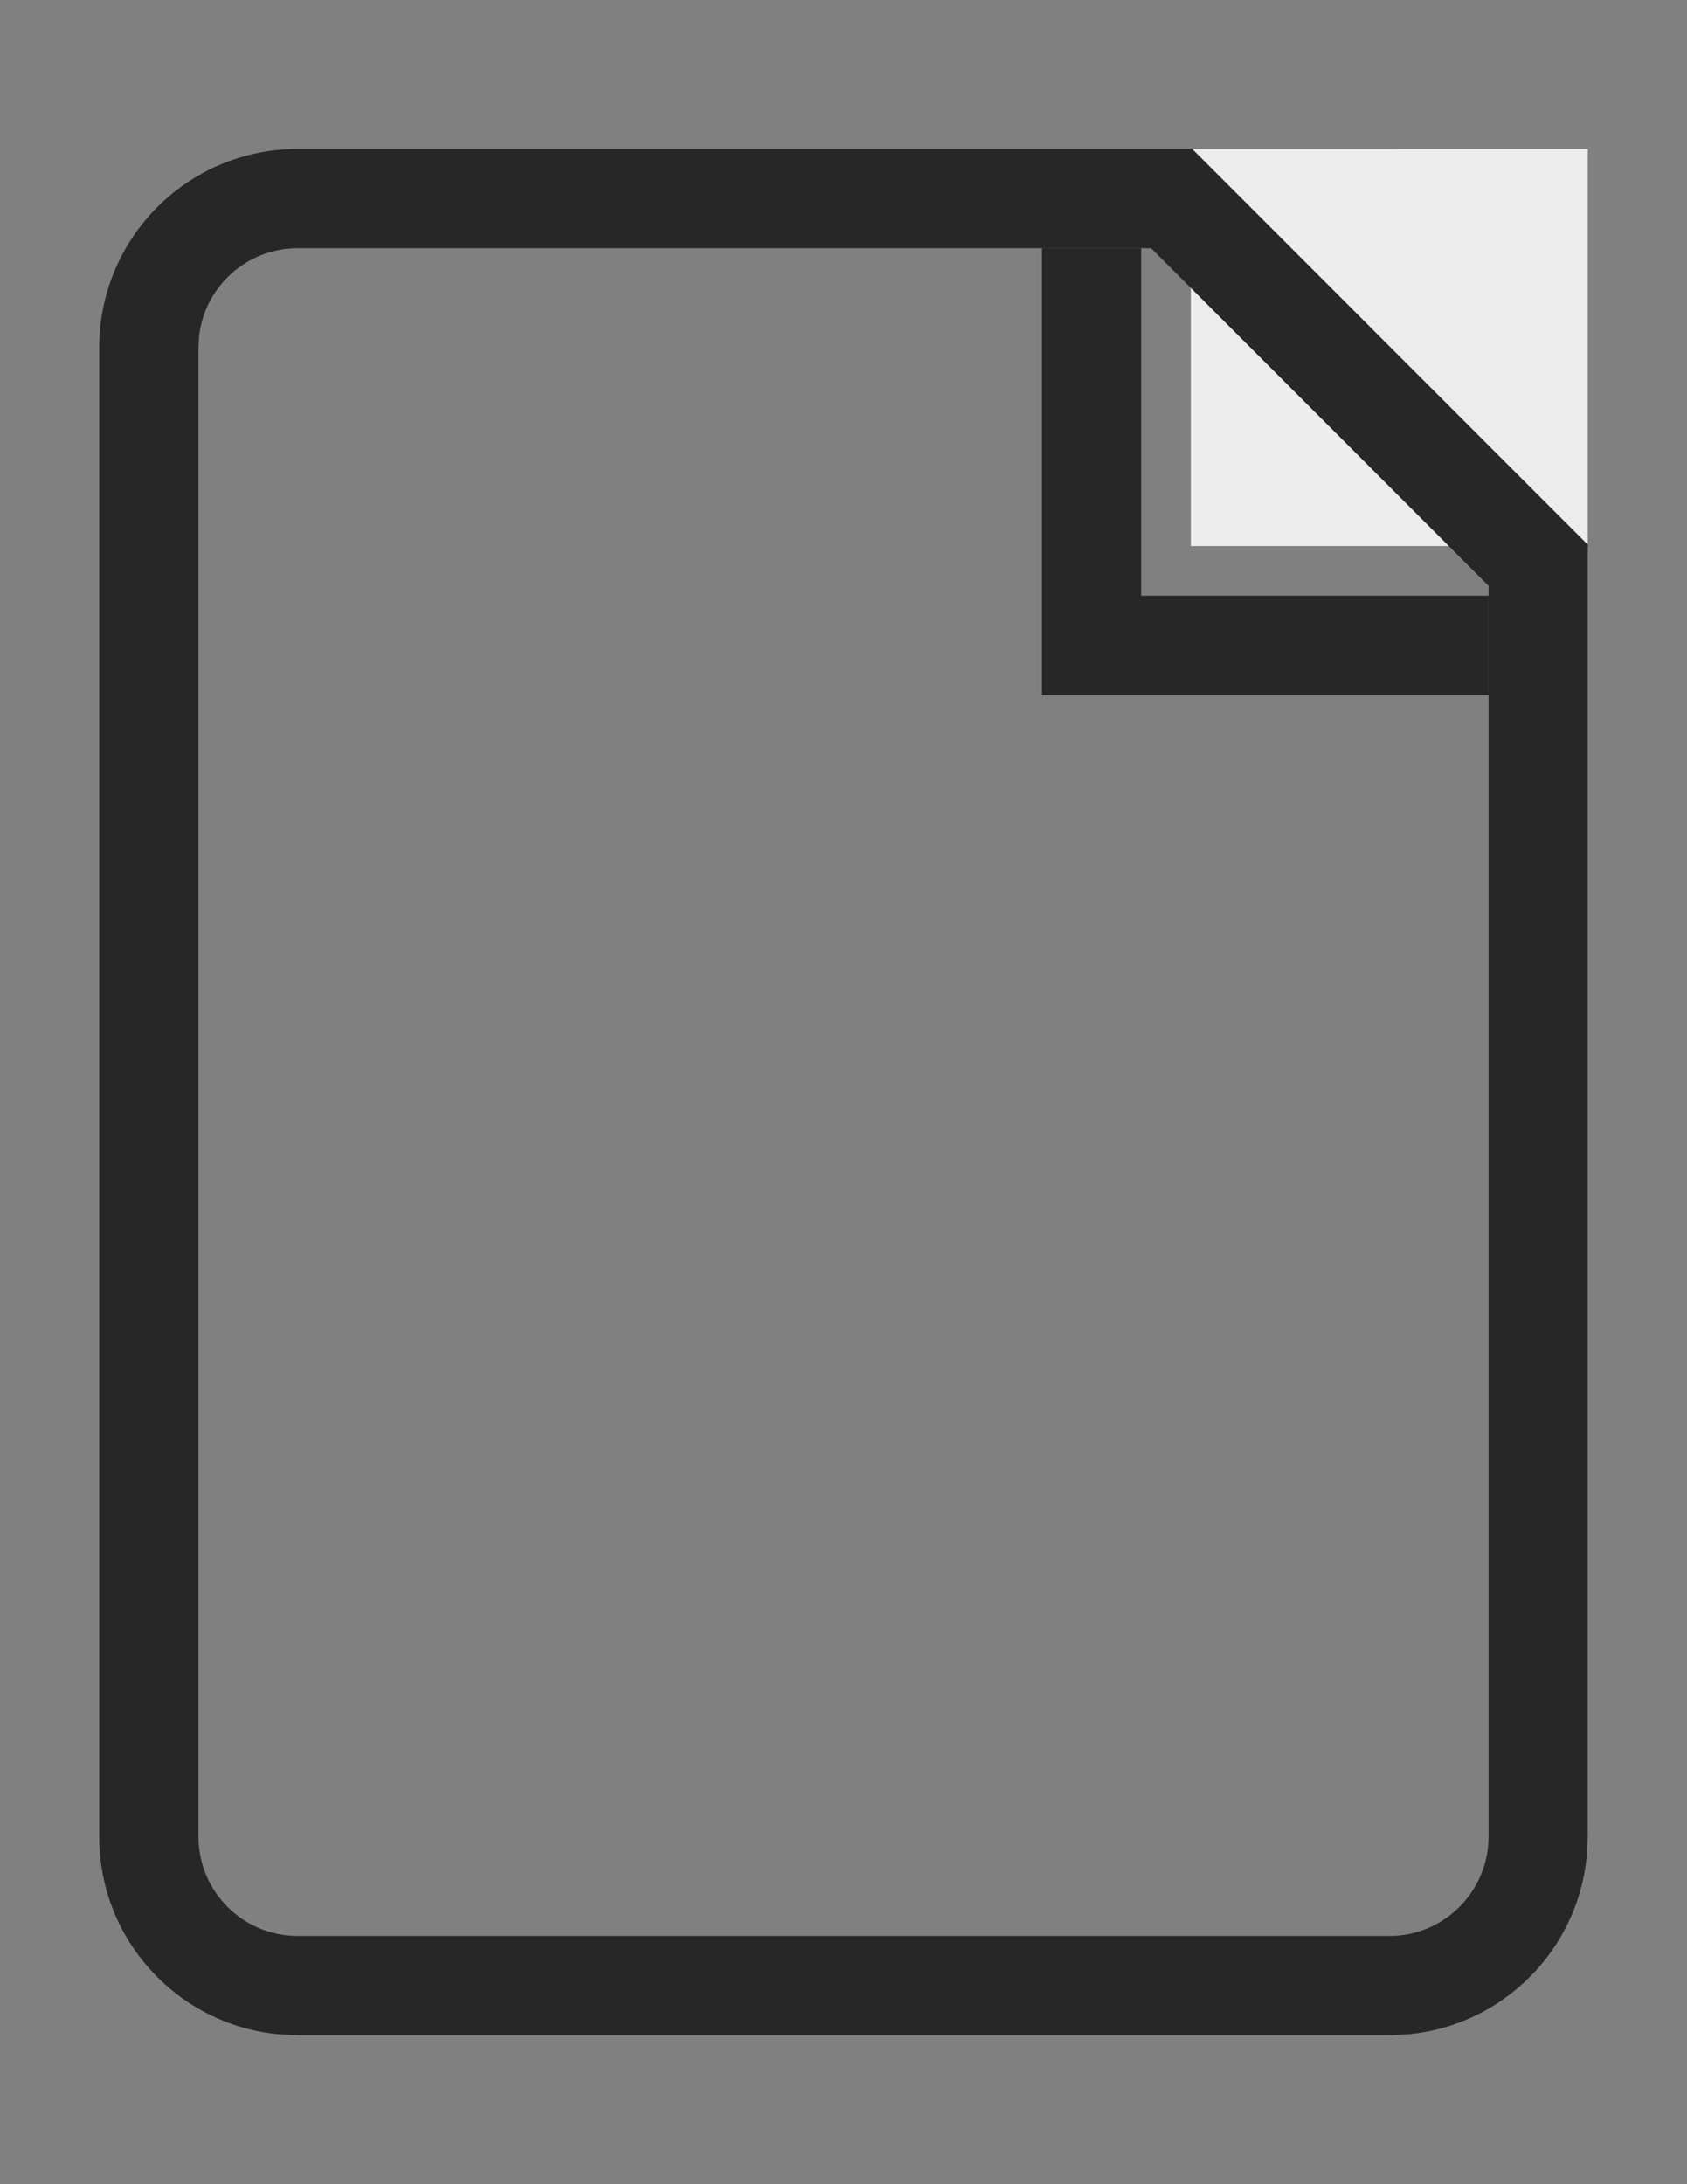
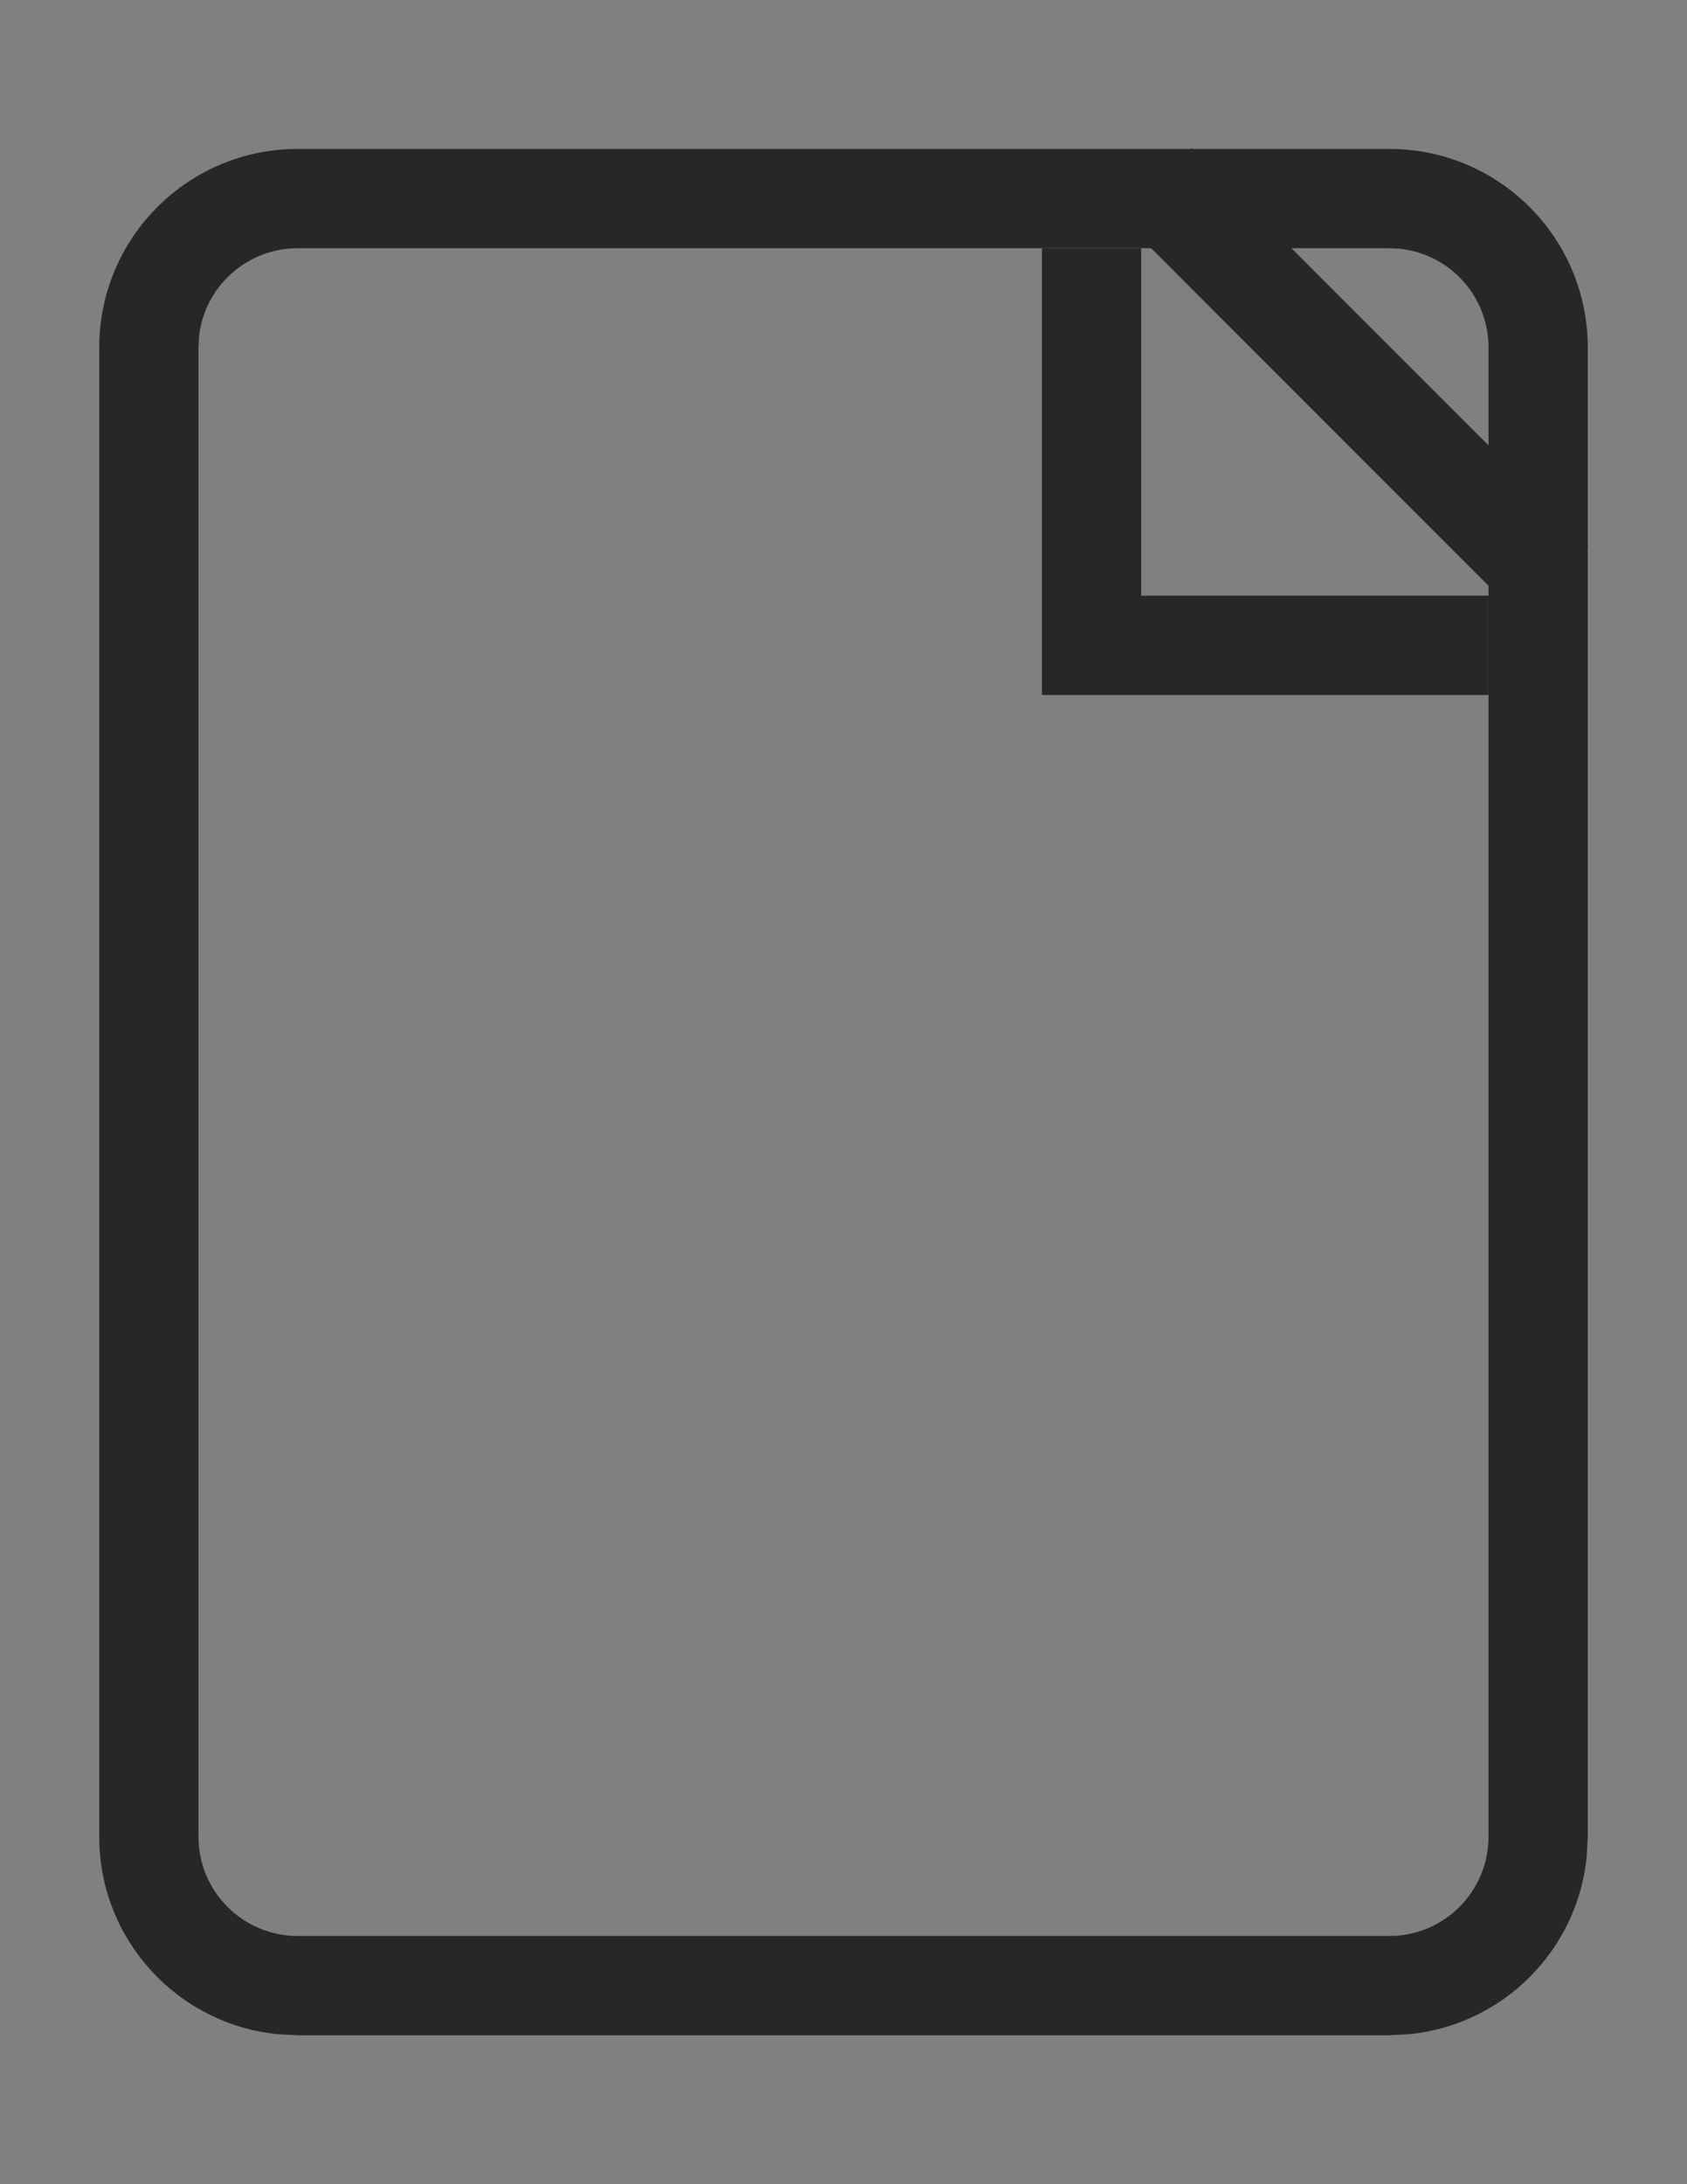
<svg xmlns="http://www.w3.org/2000/svg" width="17" height="22" fill="none">
  <rect width="100%" height="100%" fill="#808080" stroke="none" />
  <path d="M14 19.5V20.5H3V19.5H14ZM15 18.5V3.5C15 2.982 14.607 2.556 14.102 2.505L14 2.5H3C2.482 2.5 2.056 2.893 2.005 3.397L2 3.5V18.5C2 19.052 2.448 19.5 3 19.5V20.5L2.796 20.489C1.787 20.387 1 19.536 1 18.5V3.5C1 2.395 1.895 1.5 3 1.5H14C15.105 1.5 16 2.395 16 3.5V18.5L15.989 18.704C15.894 19.646 15.146 20.394 14.204 20.489L14 20.5V19.5C14.552 19.5 15 19.052 15 18.5Z" fill="#272727" />
-   <path d="M12 1.5H16V5.5H12V1.5Z" fill="#ECECEC" />
  <path d="M11.5 2.5V6H15V7H10.5V2.5H11.5Z" fill="#272727" />
  <path d="M16.007 5.493L15.3 6.2L11.3 2.2L12.007 1.493L16.007 5.493Z" fill="#272727" />
</svg>